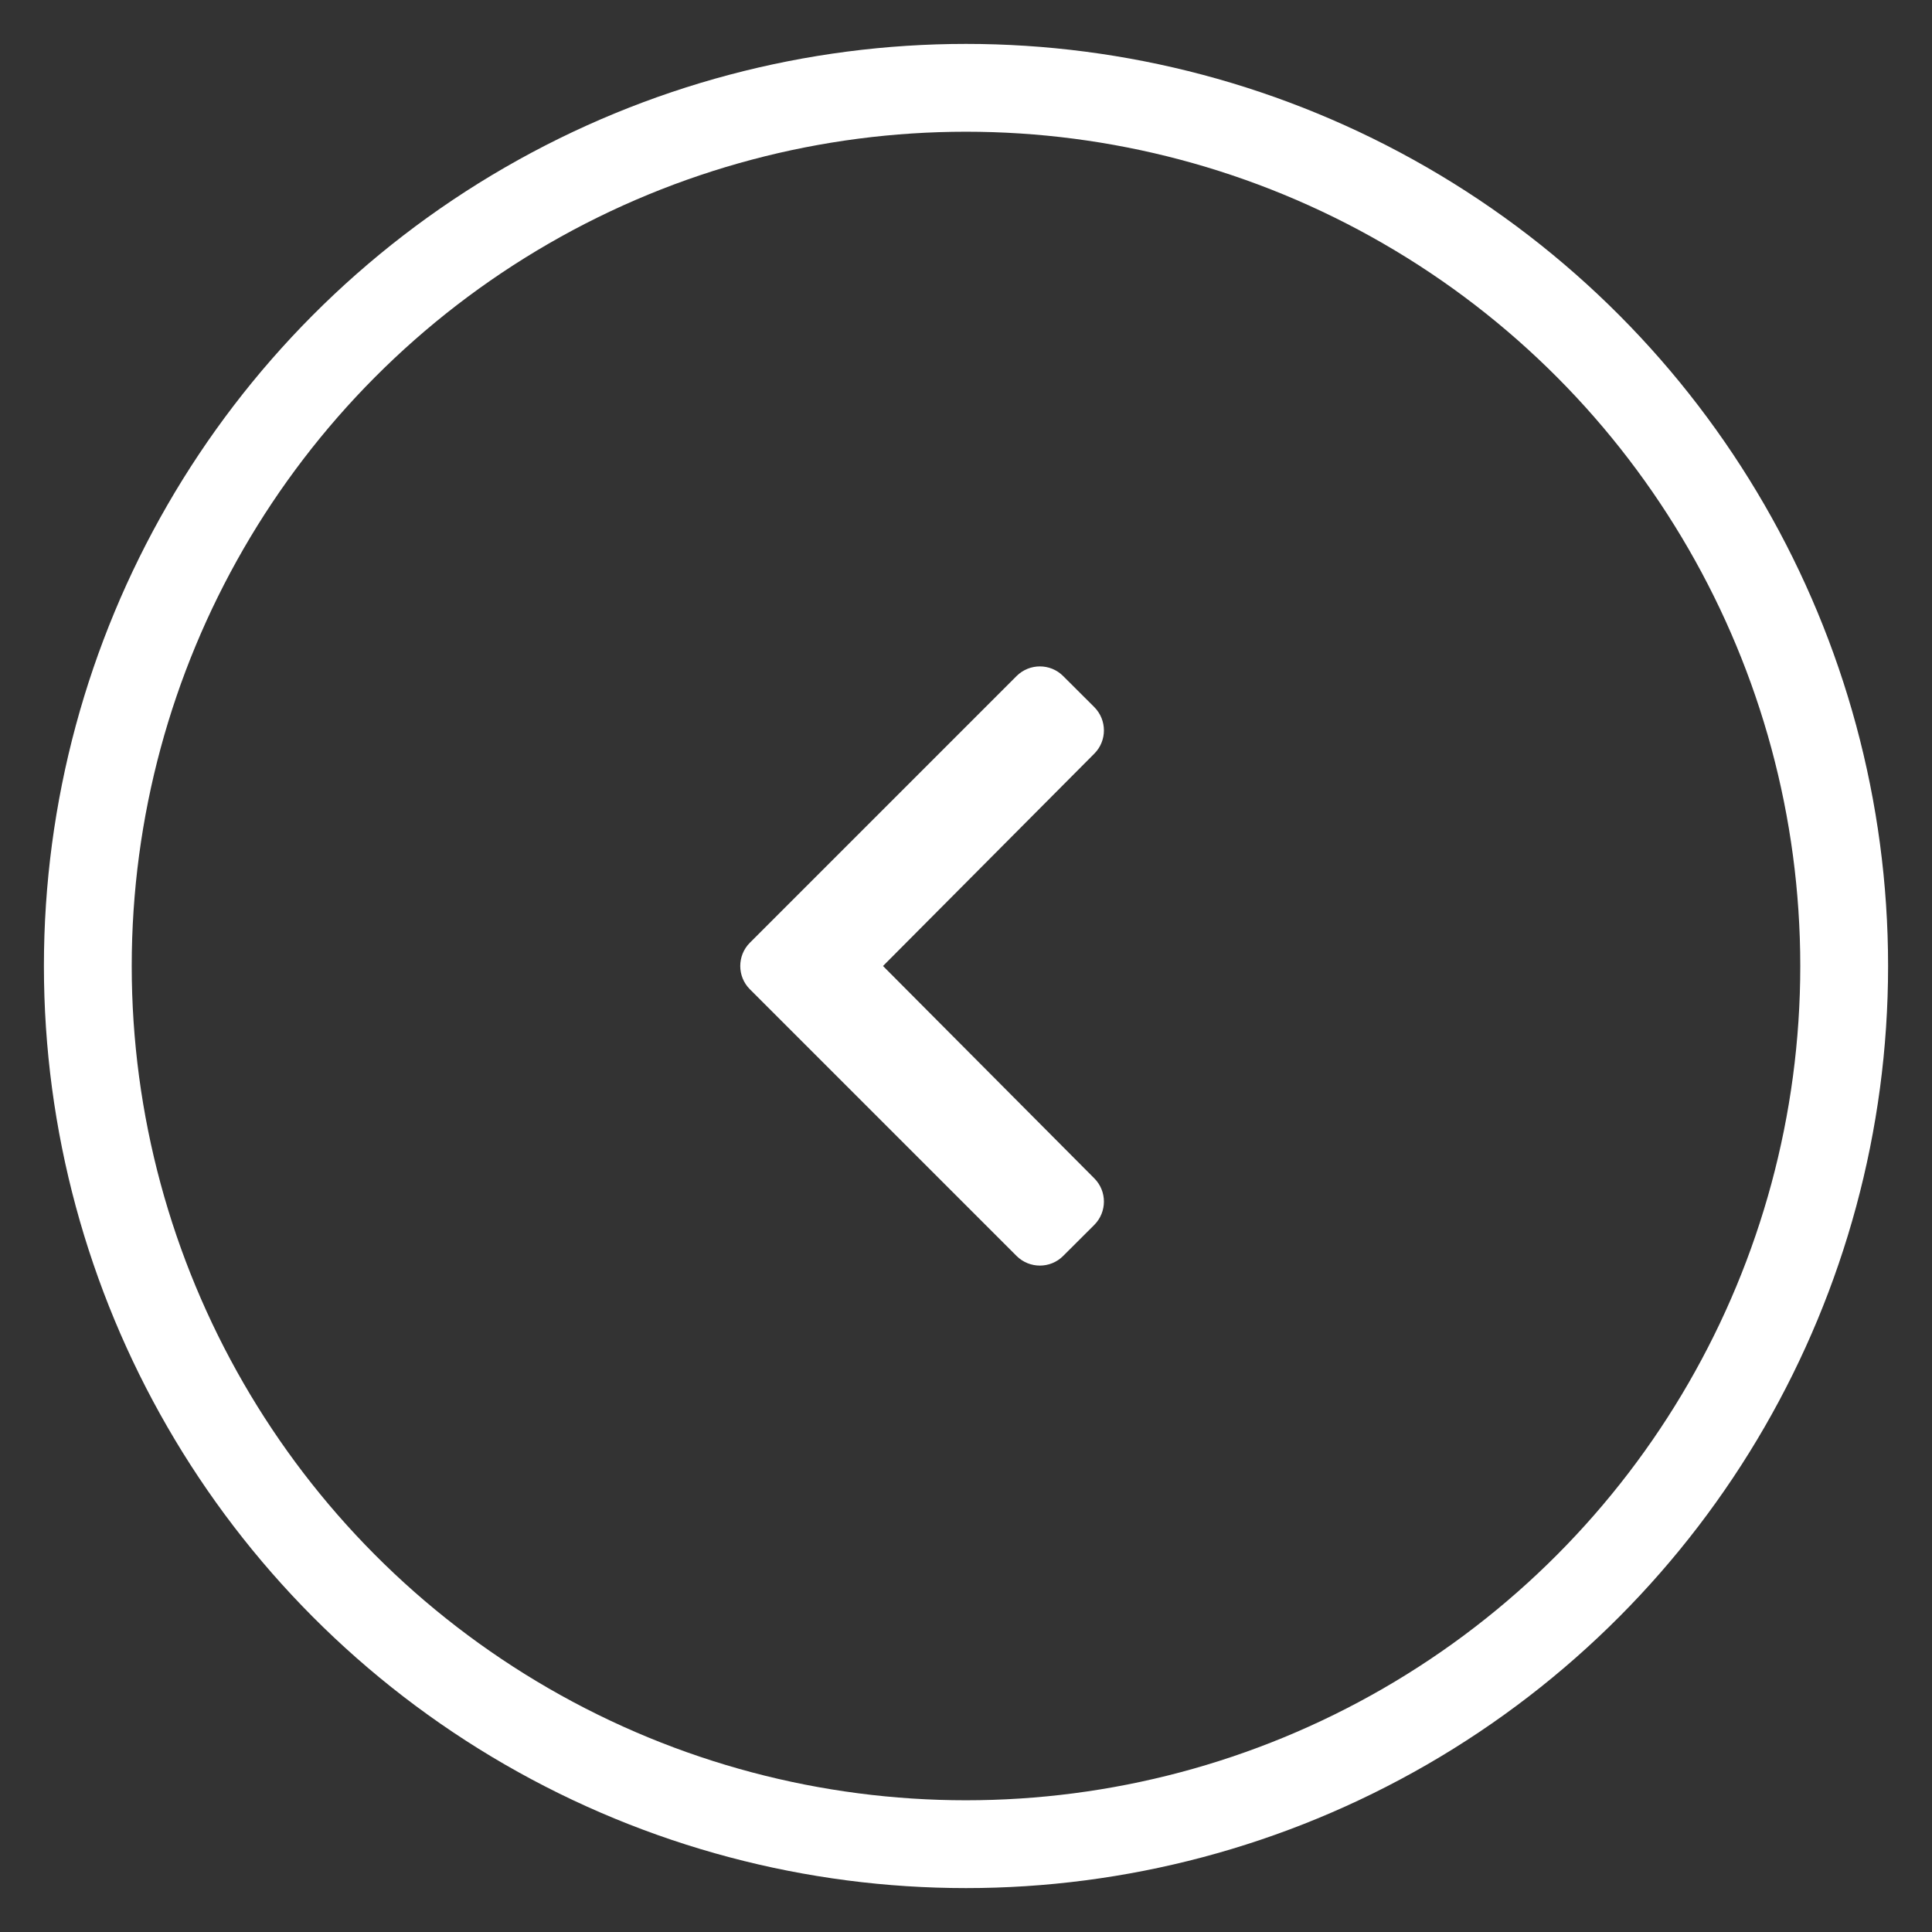
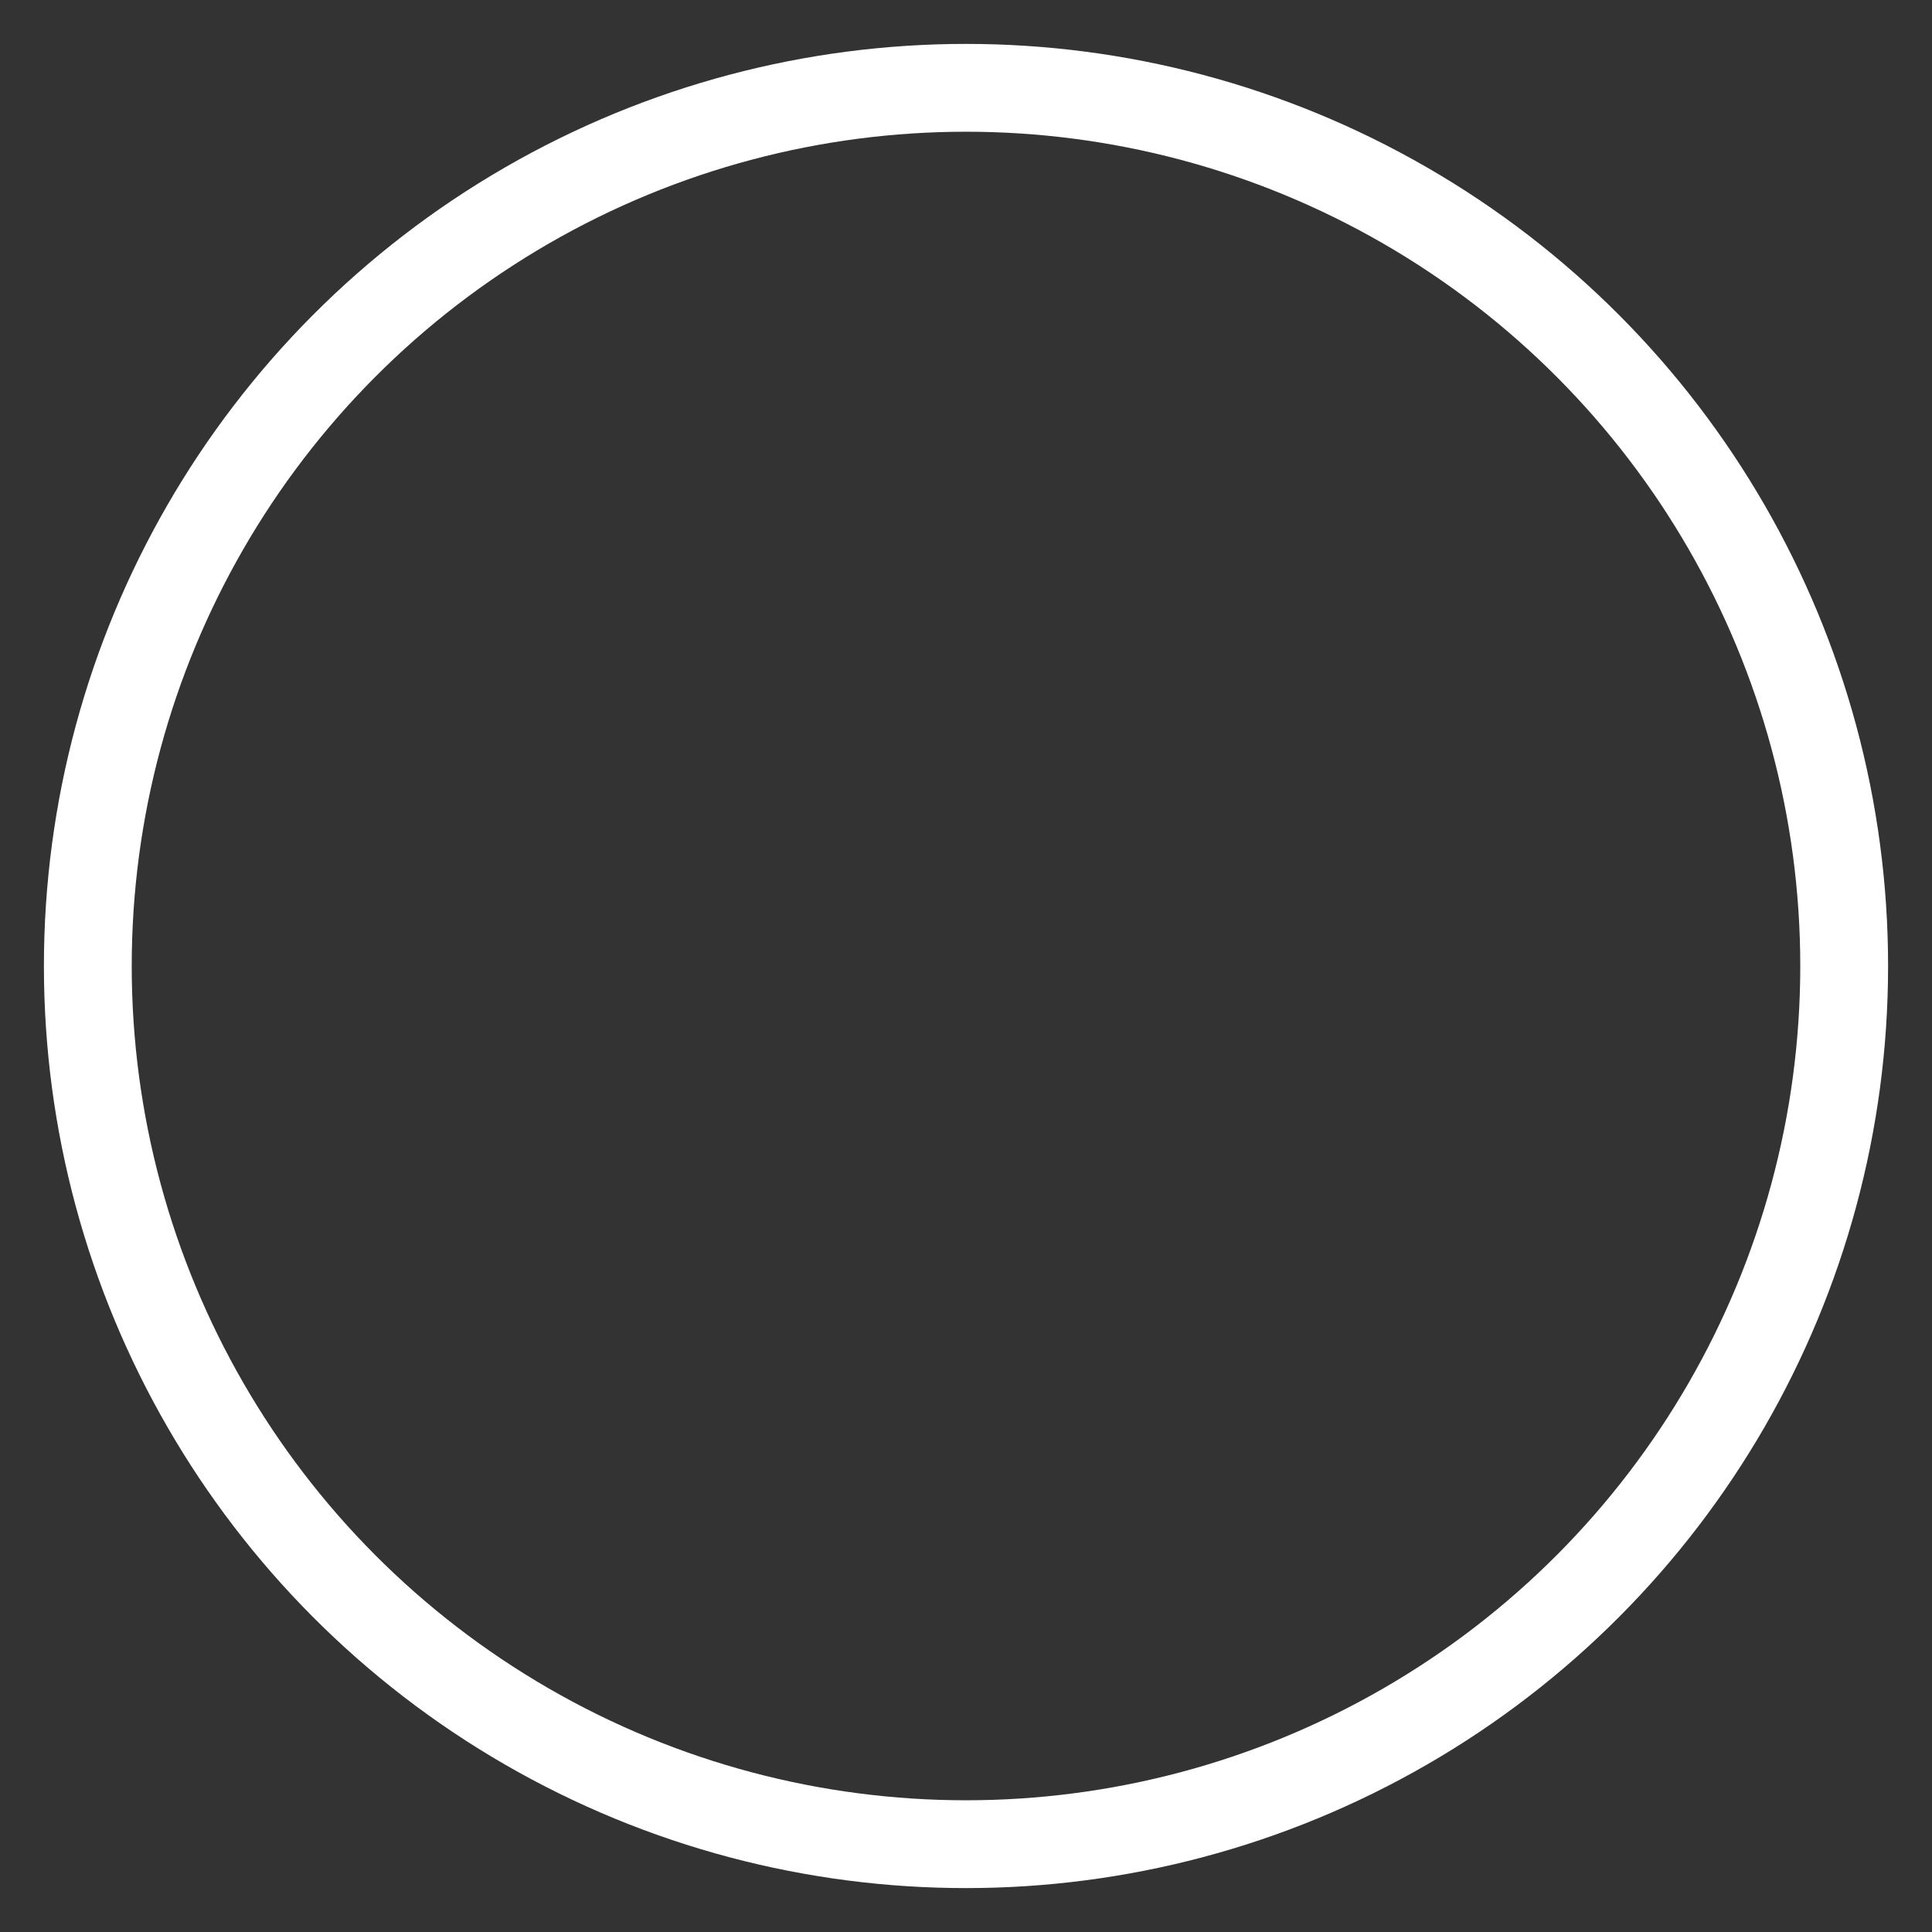
<svg xmlns="http://www.w3.org/2000/svg" width="22px" height="22px" viewBox="0 0 22 22" version="1.1">
  <rect x="0" y="0" width="22" height="22" fill="#333333" stroke="none" />
  <title>Group Copy</title>
  <desc>Created with Sketch.</desc>
  <g id="Page-1" stroke="none" stroke-width="1" fill="none" fill-rule="evenodd">
    <g id="Home-v3" transform="translate(-1059, -519)">
      <g id="Group-Copy" transform="translate(1070, 530) scale(-1, 1) translate(-1070, -530) translate(1060, 520)">
-         <path d="M9.424,13.302 L12.461,10.265 C12.607,10.119 12.607,9.881 12.461,9.735 L9.424,6.698 C9.277,6.552 9.04,6.552 8.894,6.698 L8.539,7.052 C8.393,7.199 8.393,7.436 8.539,7.582 L10.945,10 L8.539,12.418 C8.393,12.564 8.393,12.801 8.539,12.948 L8.894,13.302 C9.04,13.448 9.277,13.448 9.424,13.302 Z" id="c" fill="#FFFFFF" fill-rule="nonzero" />
        <circle id="Oval" stroke="#FFFFFF" cx="10" cy="10" r="10" />
      </g>
    </g>
  </g>
</svg>